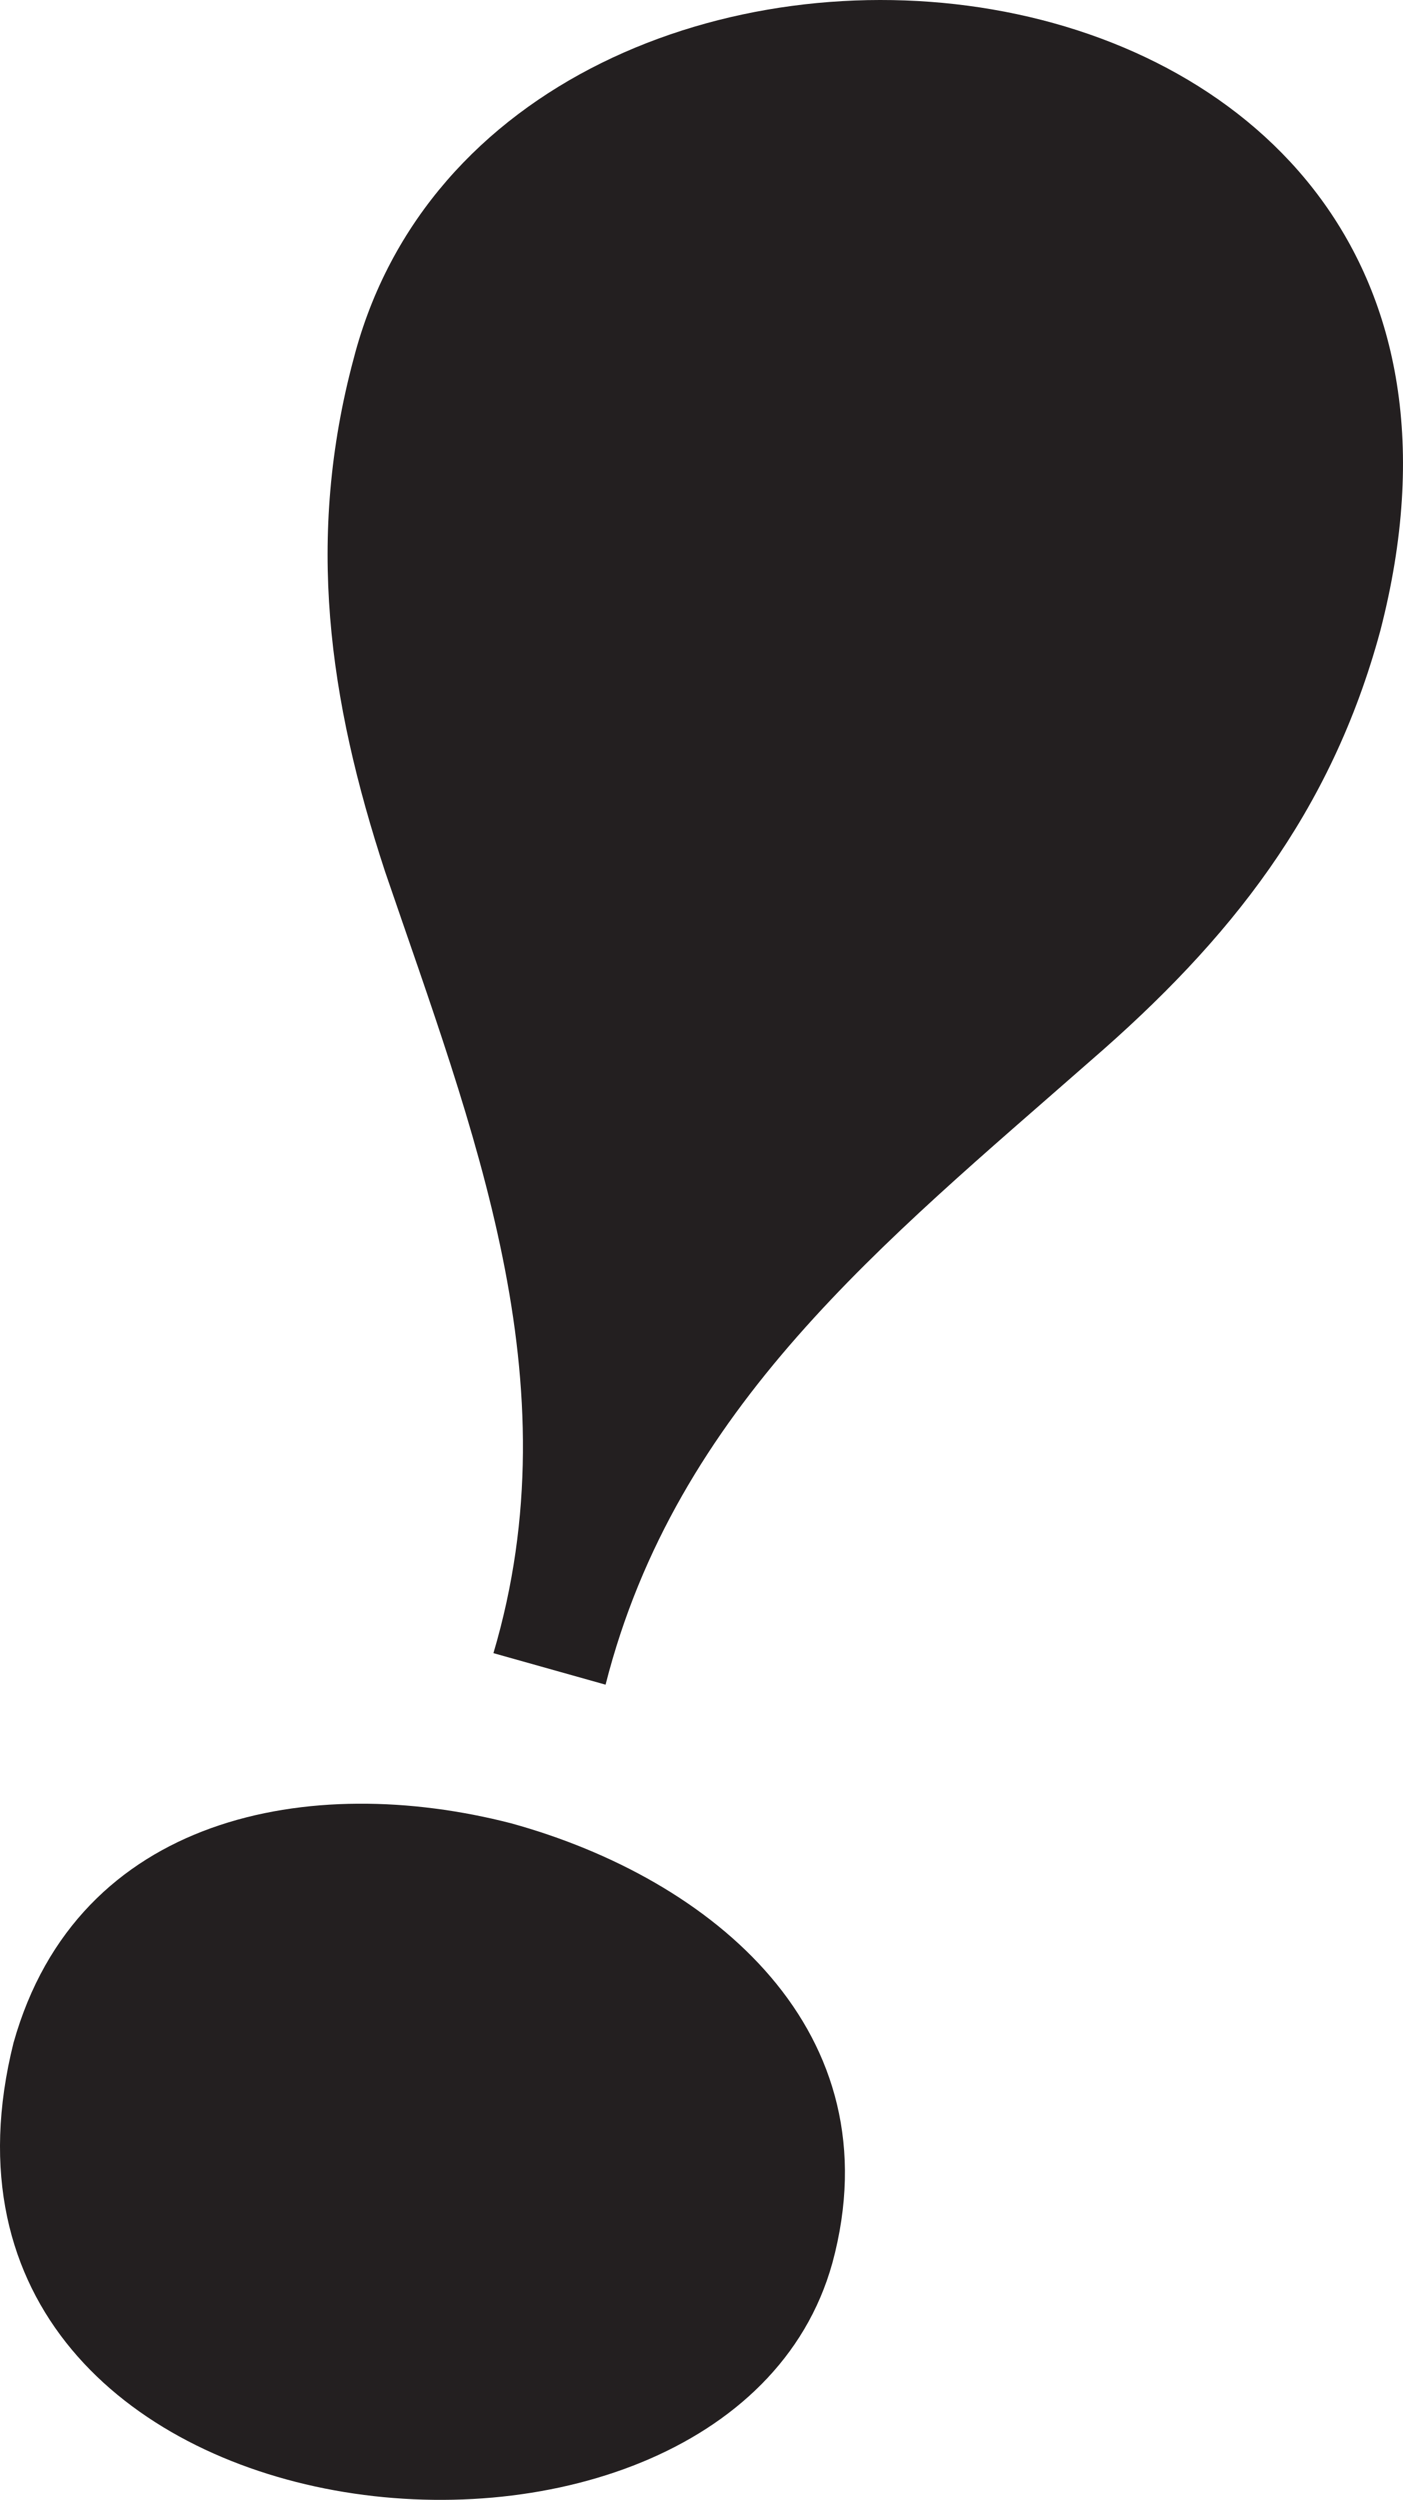
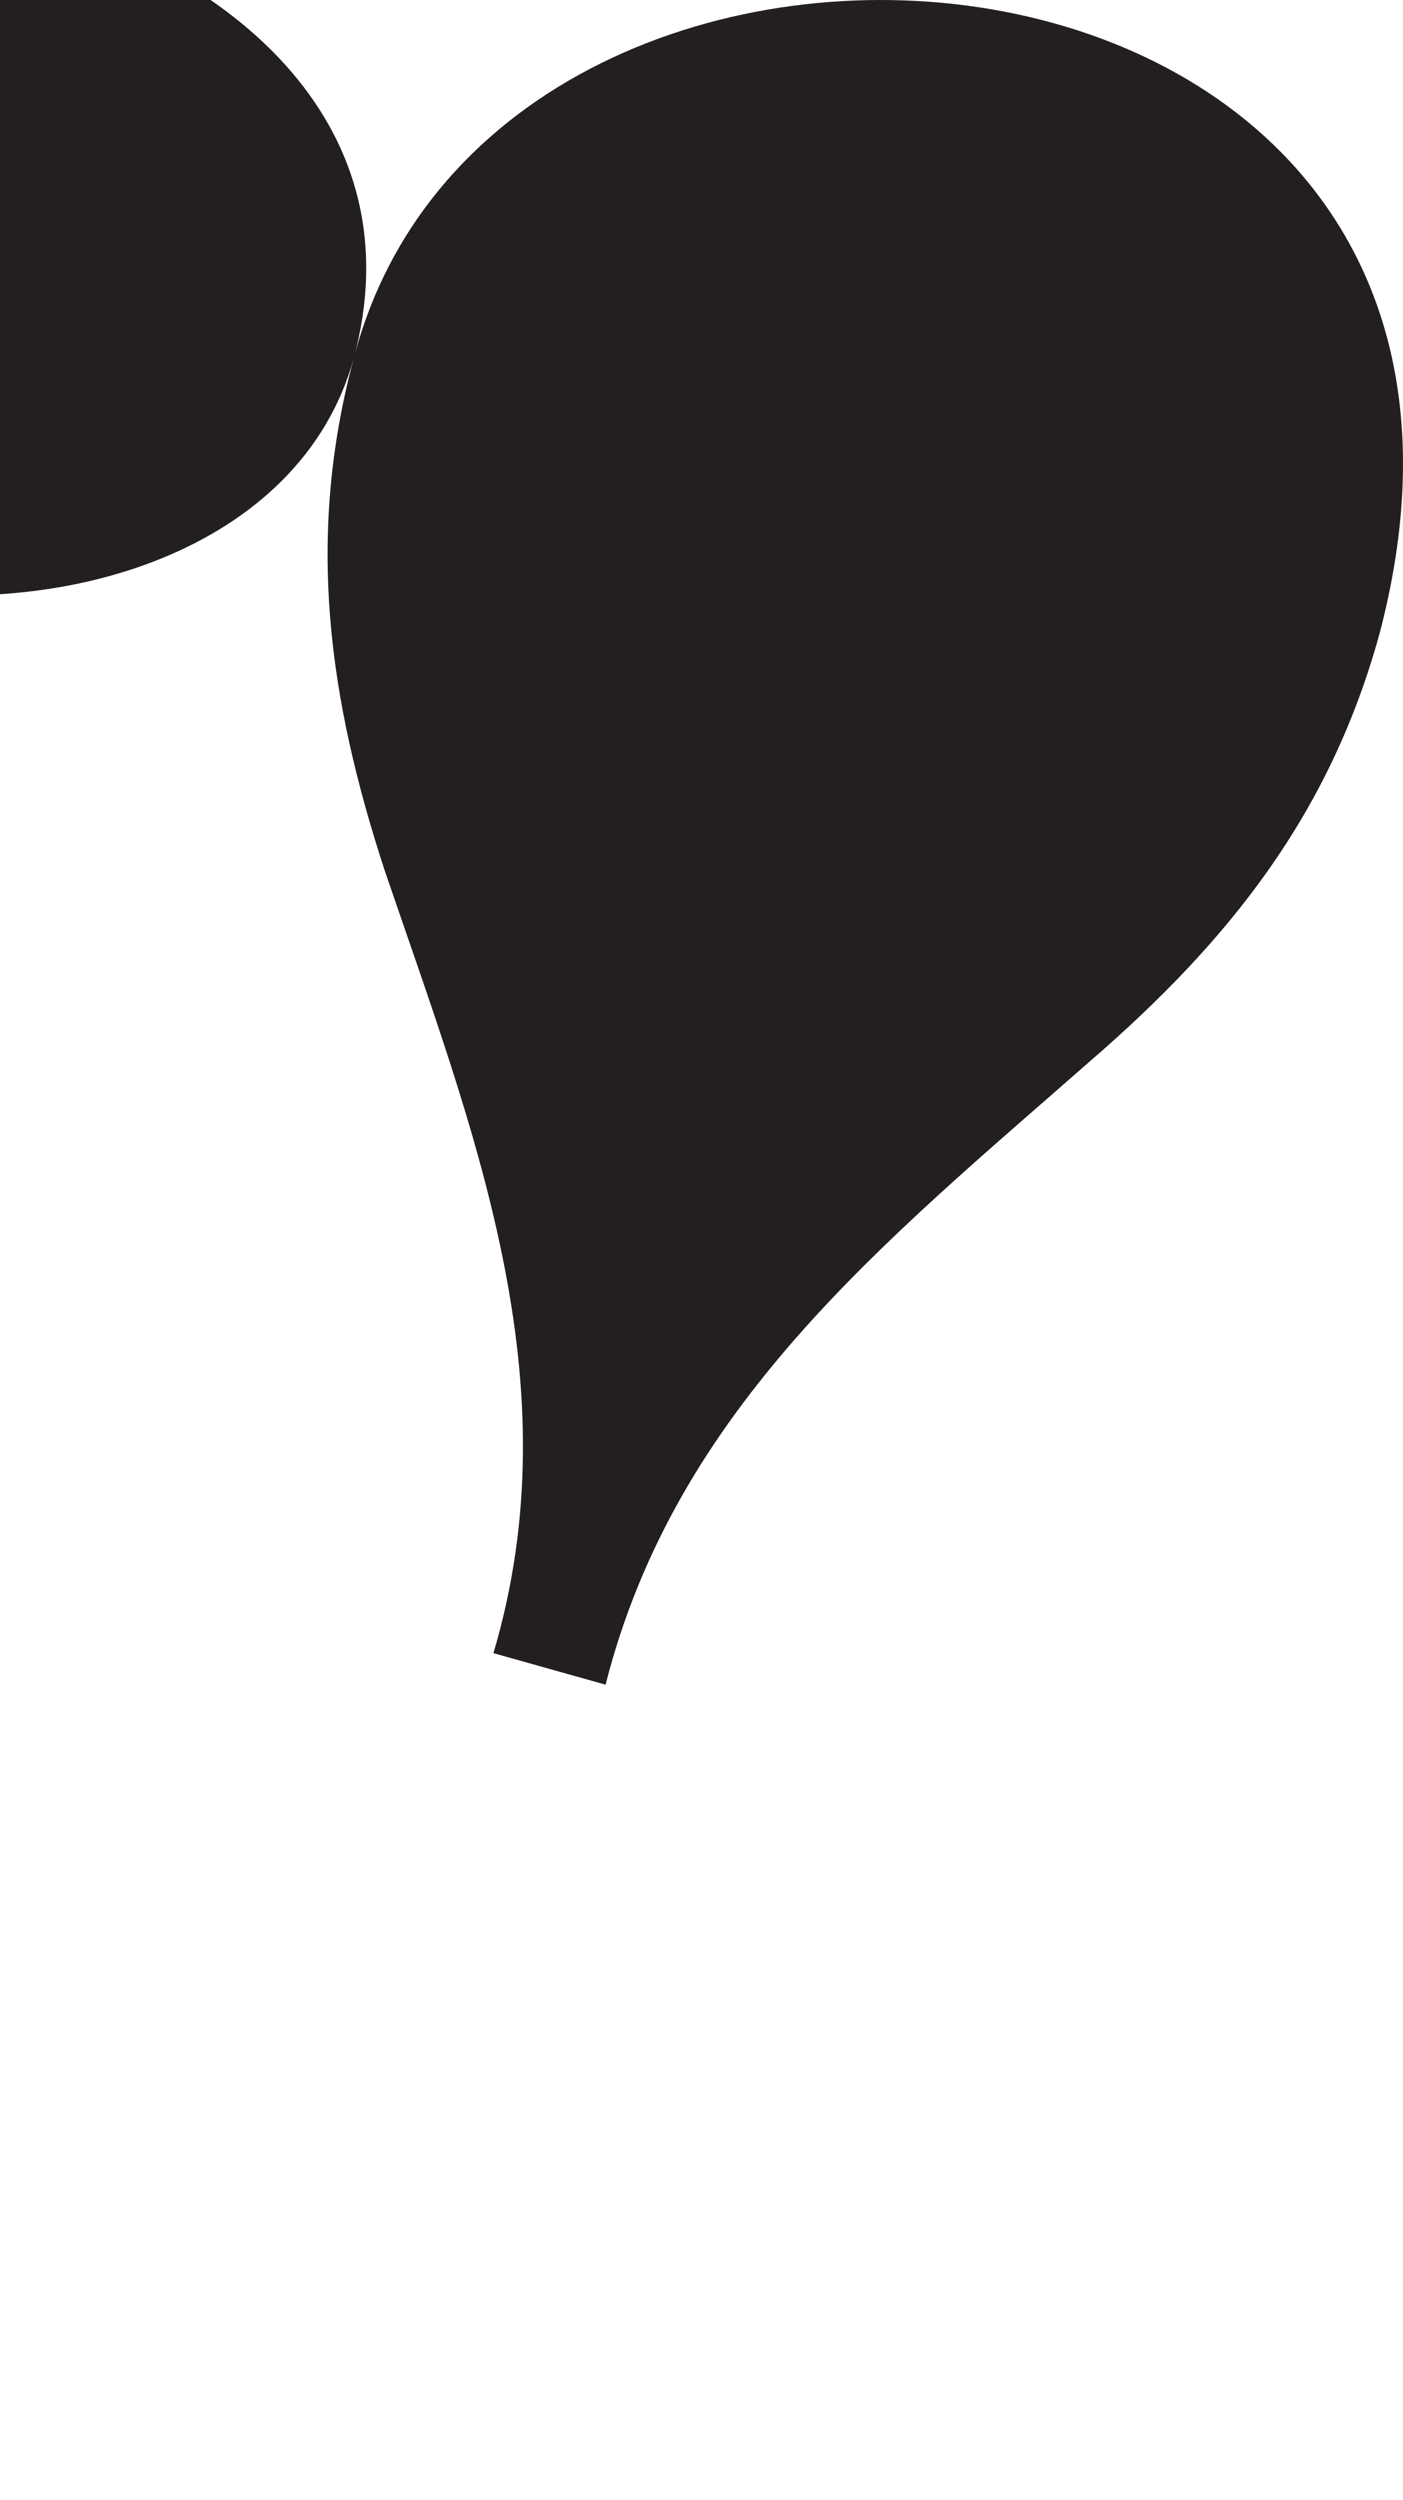
<svg xmlns="http://www.w3.org/2000/svg" width="80.197" height="142.808">
-   <path fill="#231f20" fill-rule="evenodd" d="M20.213 20.497c-2.739 10.223-1.438 19.442 1.8 29.301 5.04 14.762 10.801 29.09 6.192 44.64l6.41 1.801c4.031-15.84 15.91-25.27 27.719-35.64 7.992-6.91 13.75-14.18 16.562-24.551 10.938-42.191-50.472-47.309-58.683-15.55M47.576 129.29c3.598-13.25-6.844-21.96-18.363-25.133-11.45-2.949-24.77-.5-28.438 12.532-7.422 29.66 40.75 34.34 46.8 12.601" />
+   <path fill="#231f20" fill-rule="evenodd" d="M20.213 20.497c-2.739 10.223-1.438 19.442 1.8 29.301 5.04 14.762 10.801 29.09 6.192 44.64l6.41 1.801c4.031-15.84 15.91-25.27 27.719-35.64 7.992-6.91 13.75-14.18 16.562-24.551 10.938-42.191-50.472-47.309-58.683-15.55c3.598-13.25-6.844-21.96-18.363-25.133-11.45-2.949-24.77-.5-28.438 12.532-7.422 29.66 40.75 34.34 46.8 12.601" />
</svg>